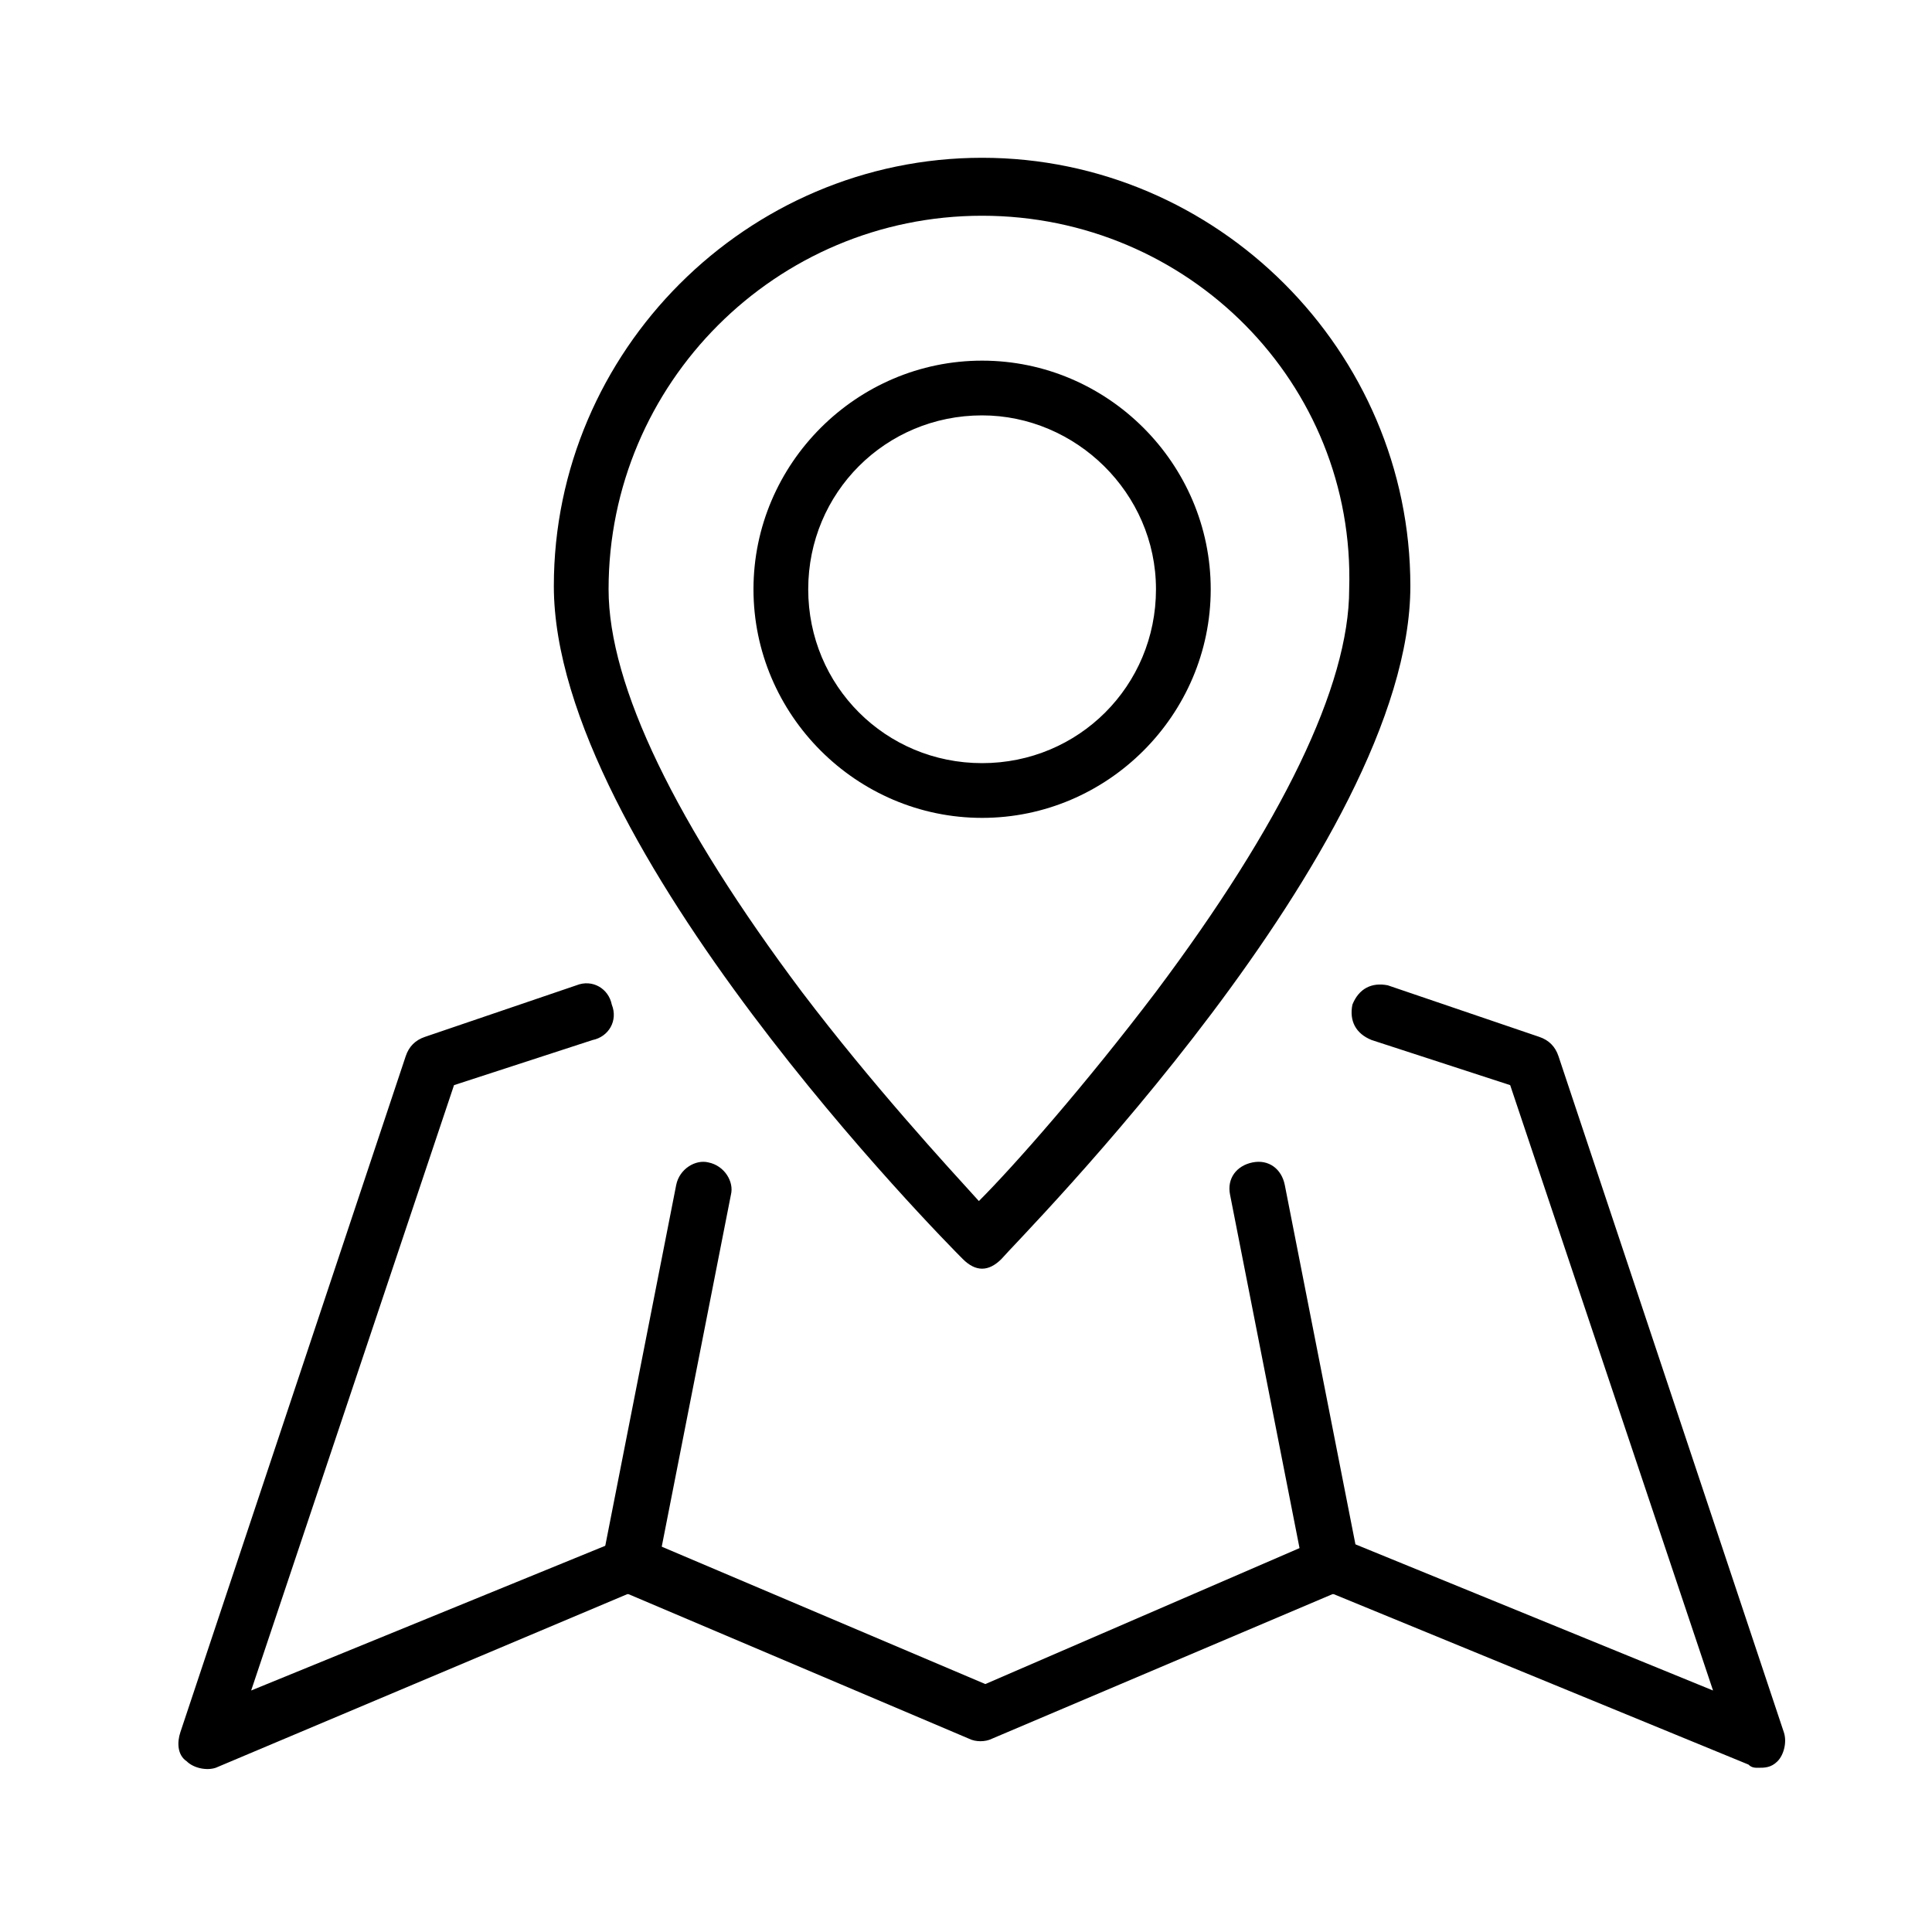
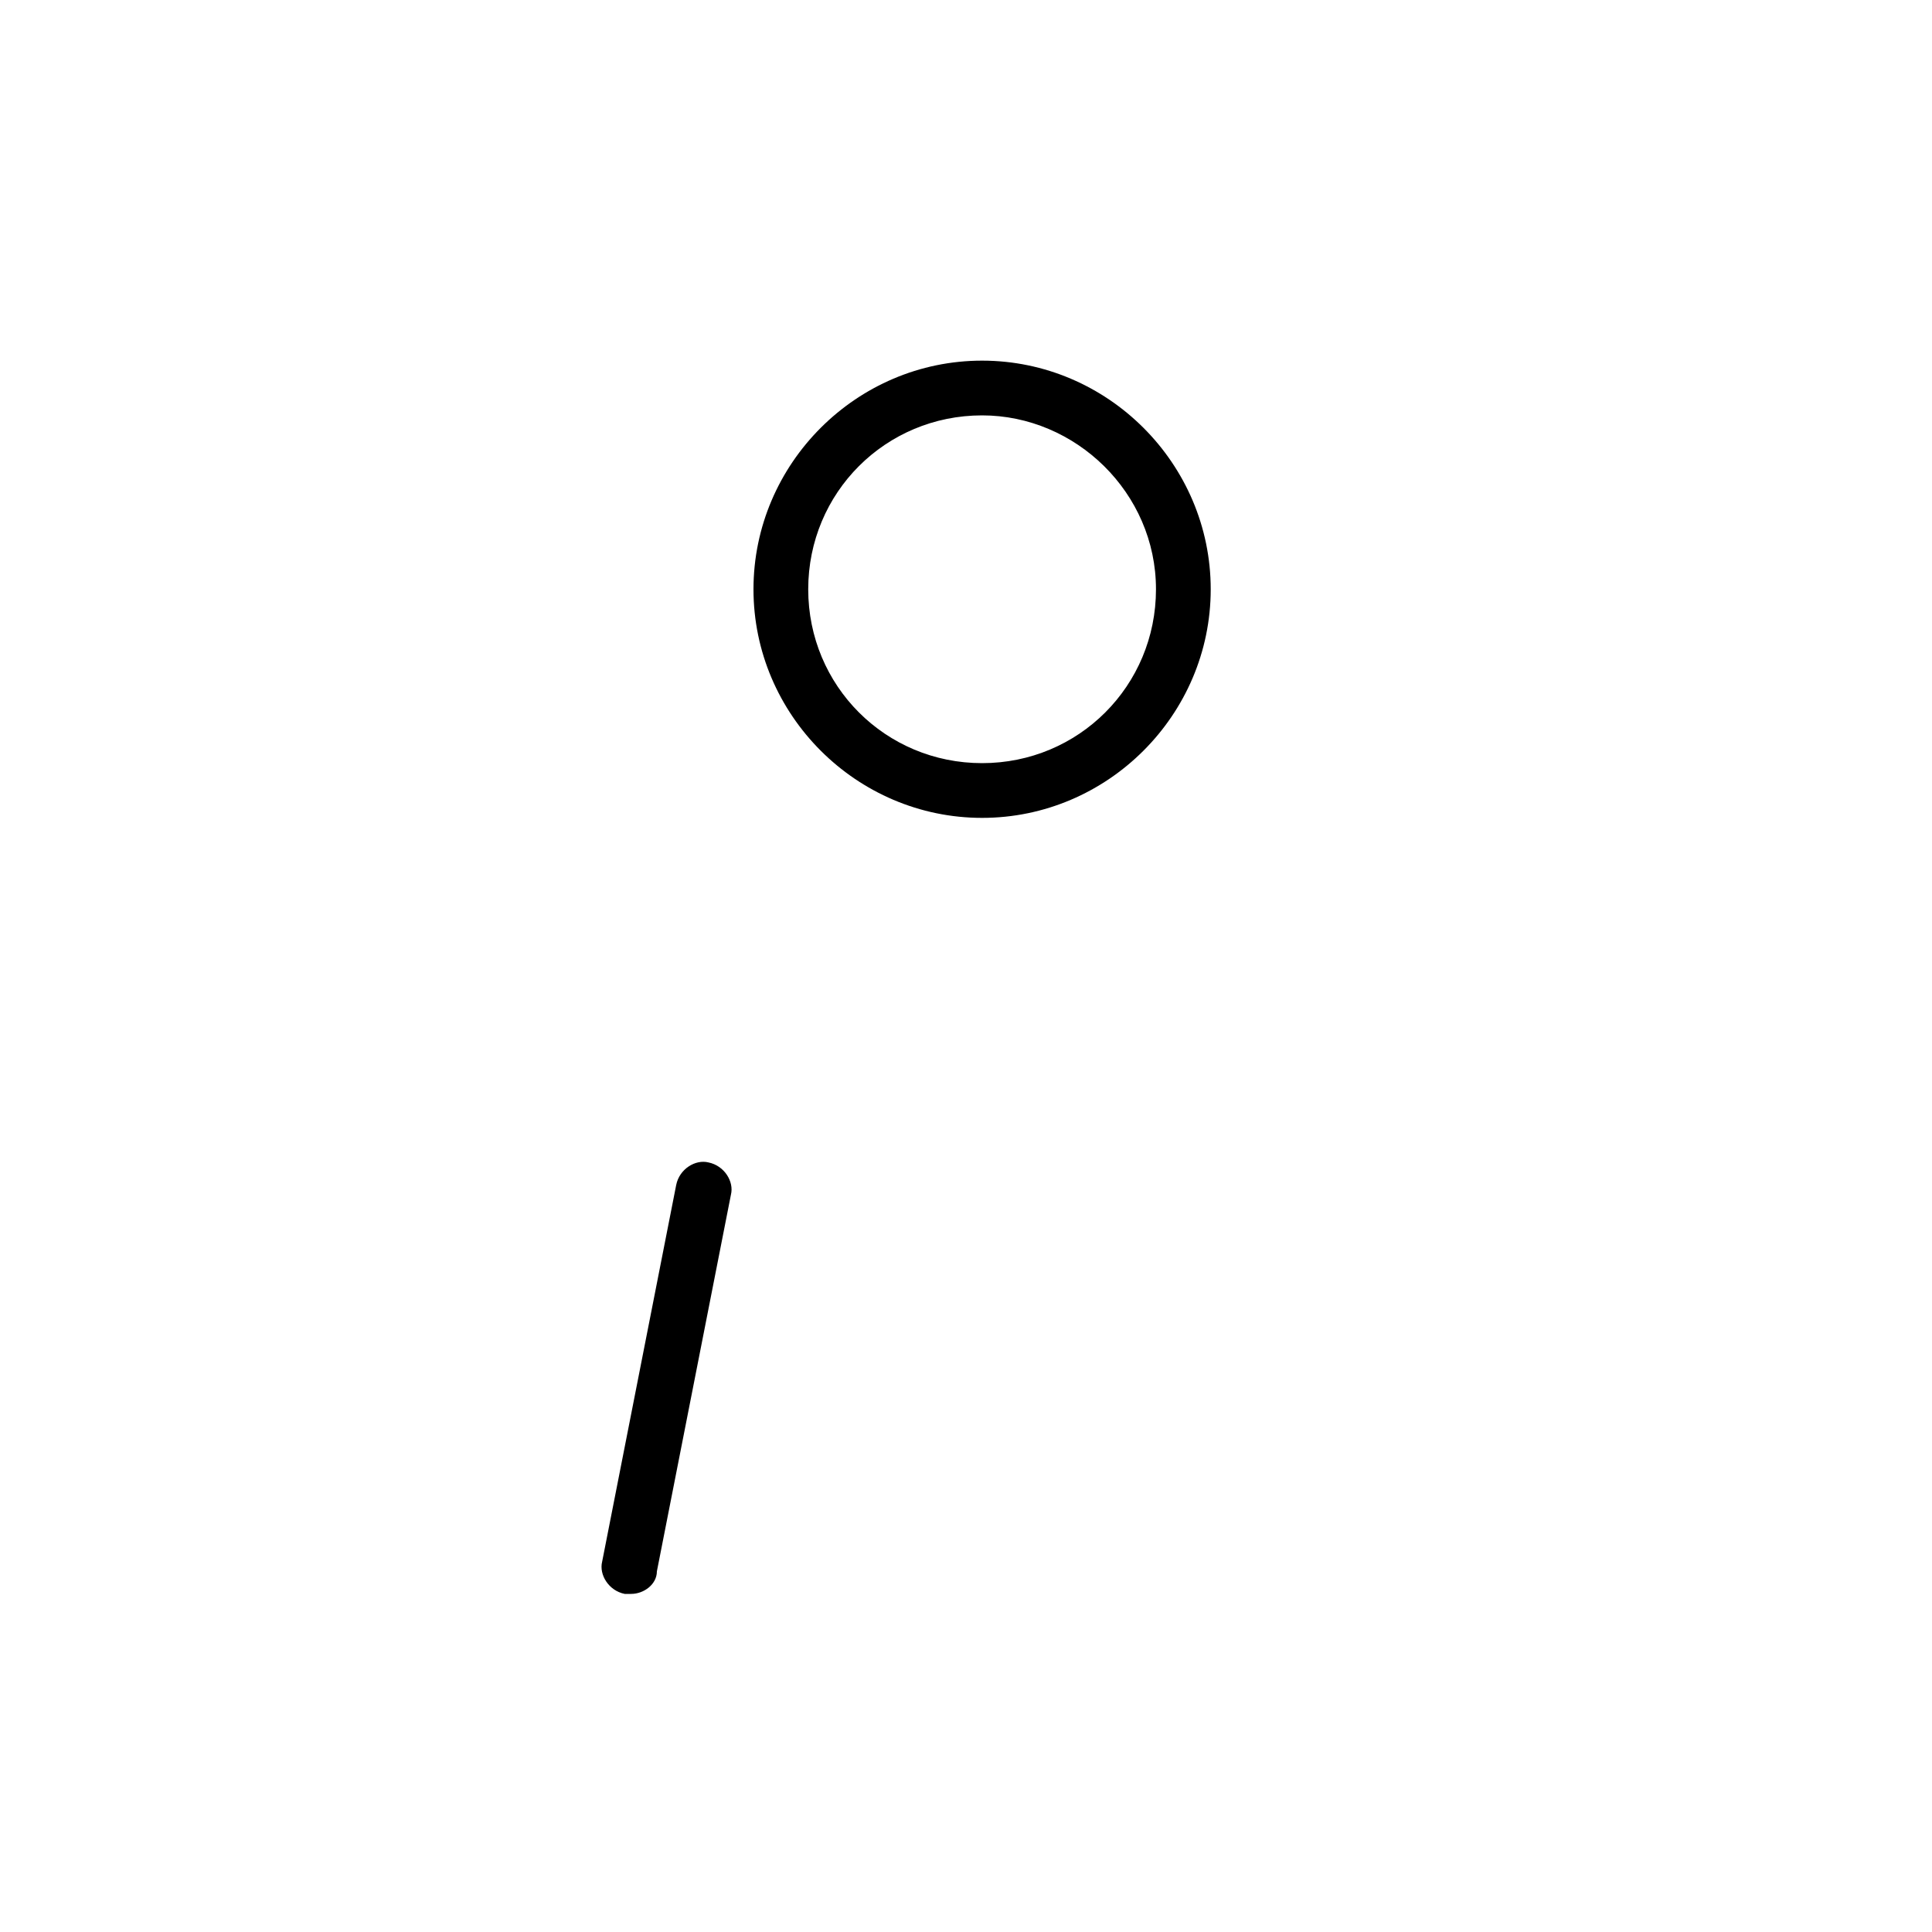
<svg xmlns="http://www.w3.org/2000/svg" version="1.1" id="레이어_1" x="0px" y="0px" viewBox="0 0 60 60" style="enable-background:new 0 0 60 60;" xml:space="preserve">
  <style type="text/css">
	.st0{fill:currentColor;}
</style>
  <g id="location">
    <path class="st0" d="M30.5,25.4c-3.9,0-7.1-3.2-7.1-7.1s3.2-7.1,7.1-7.1c3.9,0,7.1,3.2,7.1,7.1S34.4,25.4,30.5,25.4z M30.5,12.9   c-3,0-5.4,2.4-5.4,5.4s2.4,5.4,5.4,5.4s5.4-2.4,5.4-5.4S33.4,12.9,30.5,12.9z" />
-     <path class="st0" d="M30.5,39.4c-0.2,0-0.4-0.1-0.6-0.3c-0.5-0.5-12.7-12.8-12.7-20.9c0-7.3,6-13.3,13.3-13.3s13.3,6,13.3,13.3   c0,8.1-12.2,20.3-12.7,20.9C30.9,39.3,30.7,39.4,30.5,39.4z M30.5,6.7c-6.4,0-11.6,5.2-11.6,11.6c0,3,2.1,7.3,6,12.5   c2.2,2.9,4.5,5.4,5.5,6.5c1.1-1.1,3.3-3.6,5.5-6.5c3.9-5.2,6-9.5,6-12.5C42.1,11.9,36.9,6.7,30.5,6.7z" />
    <path class="st0" d="M19.6,49.5c-0.1,0-0.1,0-0.2,0c-0.5-0.1-0.8-0.6-0.7-1l2.3-11.7c0.1-0.5,0.6-0.8,1-0.7c0.5,0.1,0.8,0.6,0.7,1   l-2.3,11.7C20.4,49.2,20,49.5,19.6,49.5z" />
-     <path class="st0" d="M41.4,49.5c-0.4,0-0.8-0.3-0.9-0.7l-2.3-11.7c-0.1-0.5,0.2-0.9,0.7-1c0.5-0.1,0.9,0.2,1,0.7l2.3,11.7   c0.1,0.5-0.2,0.9-0.7,1C41.5,49.5,41.4,49.5,41.4,49.5z" />
-     <path class="st0" d="M54.6,54.9c-0.1,0-0.2,0-0.3-0.1l-12.9-5.3l-10.6,4.5c-0.2,0.1-0.5,0.1-0.7,0l-10.6-4.5L6.7,54.9   C6.4,55,6,54.9,5.8,54.7c-0.3-0.2-0.3-0.6-0.2-0.9l7-21c0.1-0.3,0.3-0.5,0.6-0.6l4.7-1.6c0.5-0.2,1,0.1,1.1,0.6   c0.2,0.5-0.1,1-0.6,1.1l-4.3,1.4L7.8,52.5l11.5-4.7c0.2-0.1,0.5-0.1,0.7,0l10.6,4.5L41,47.8c0.2-0.1,0.5-0.1,0.7,0l11.5,4.7   l-6.3-18.8l-4.3-1.4c-0.5-0.2-0.7-0.6-0.6-1.1c0.2-0.5,0.6-0.7,1.1-0.6l4.7,1.6c0.3,0.1,0.5,0.3,0.6,0.6l7,21   c0.1,0.3,0,0.7-0.2,0.9C55,54.9,54.8,54.9,54.6,54.9z" />
  </g>
</svg>